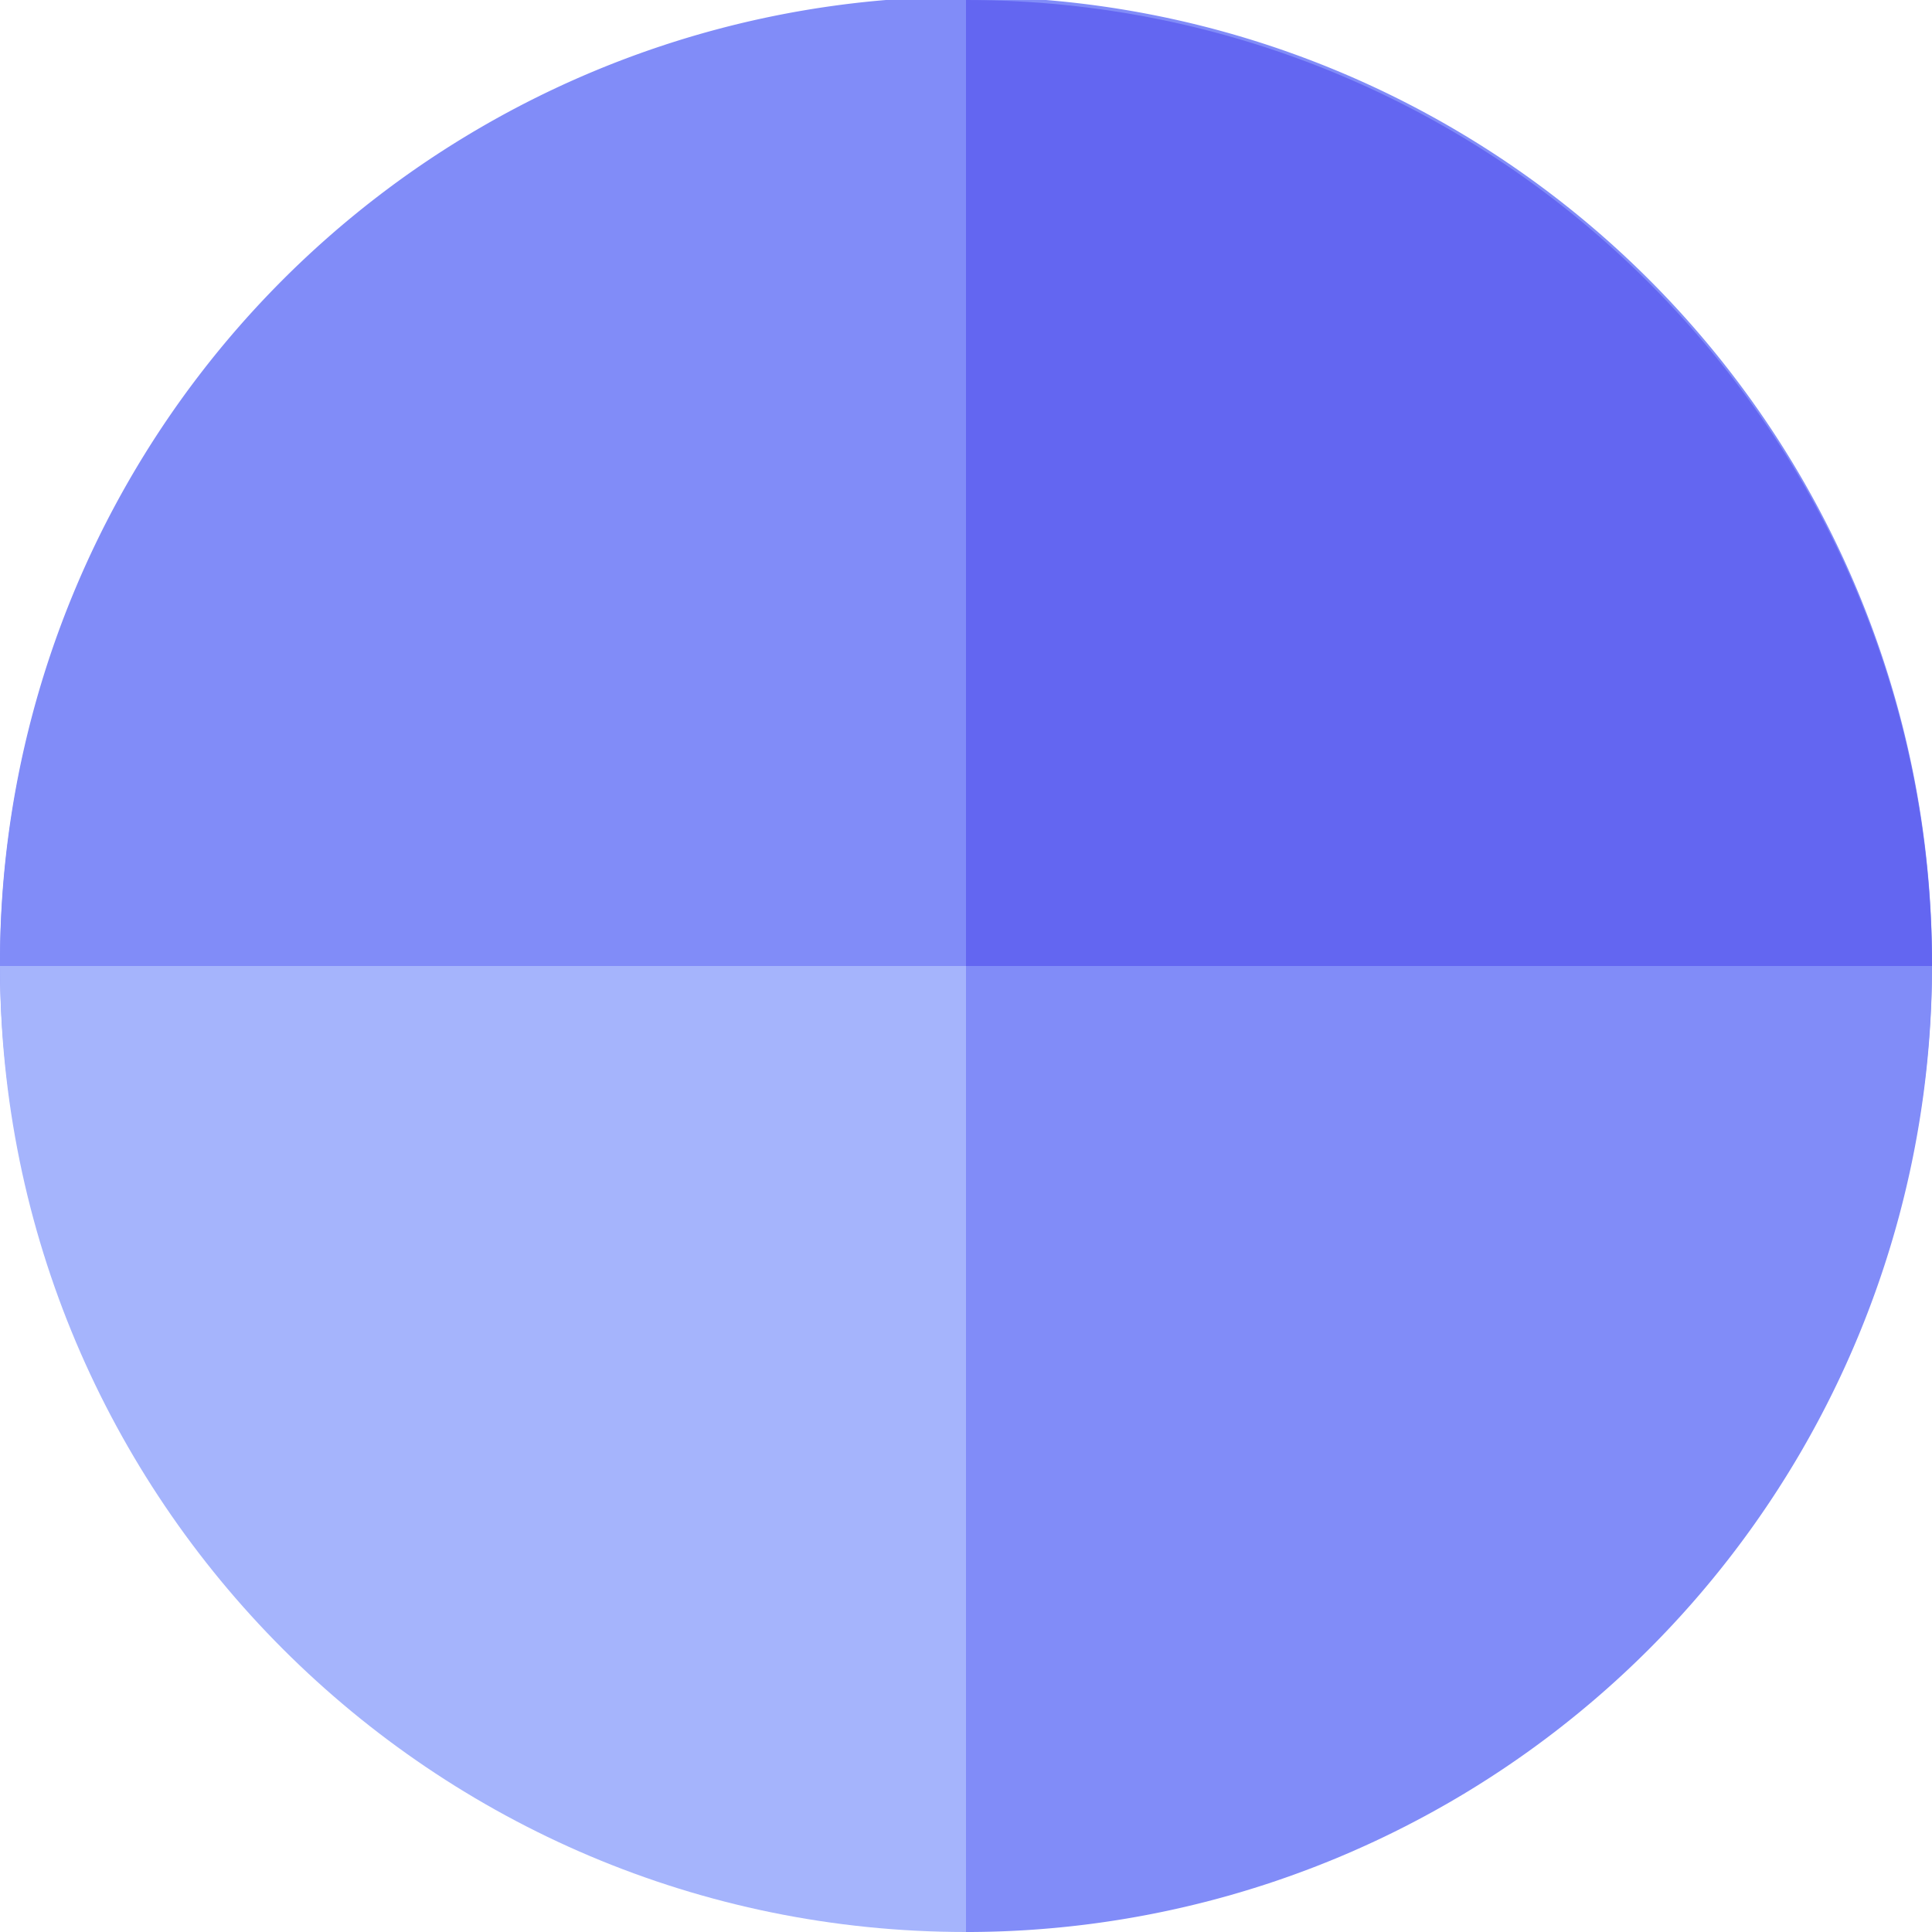
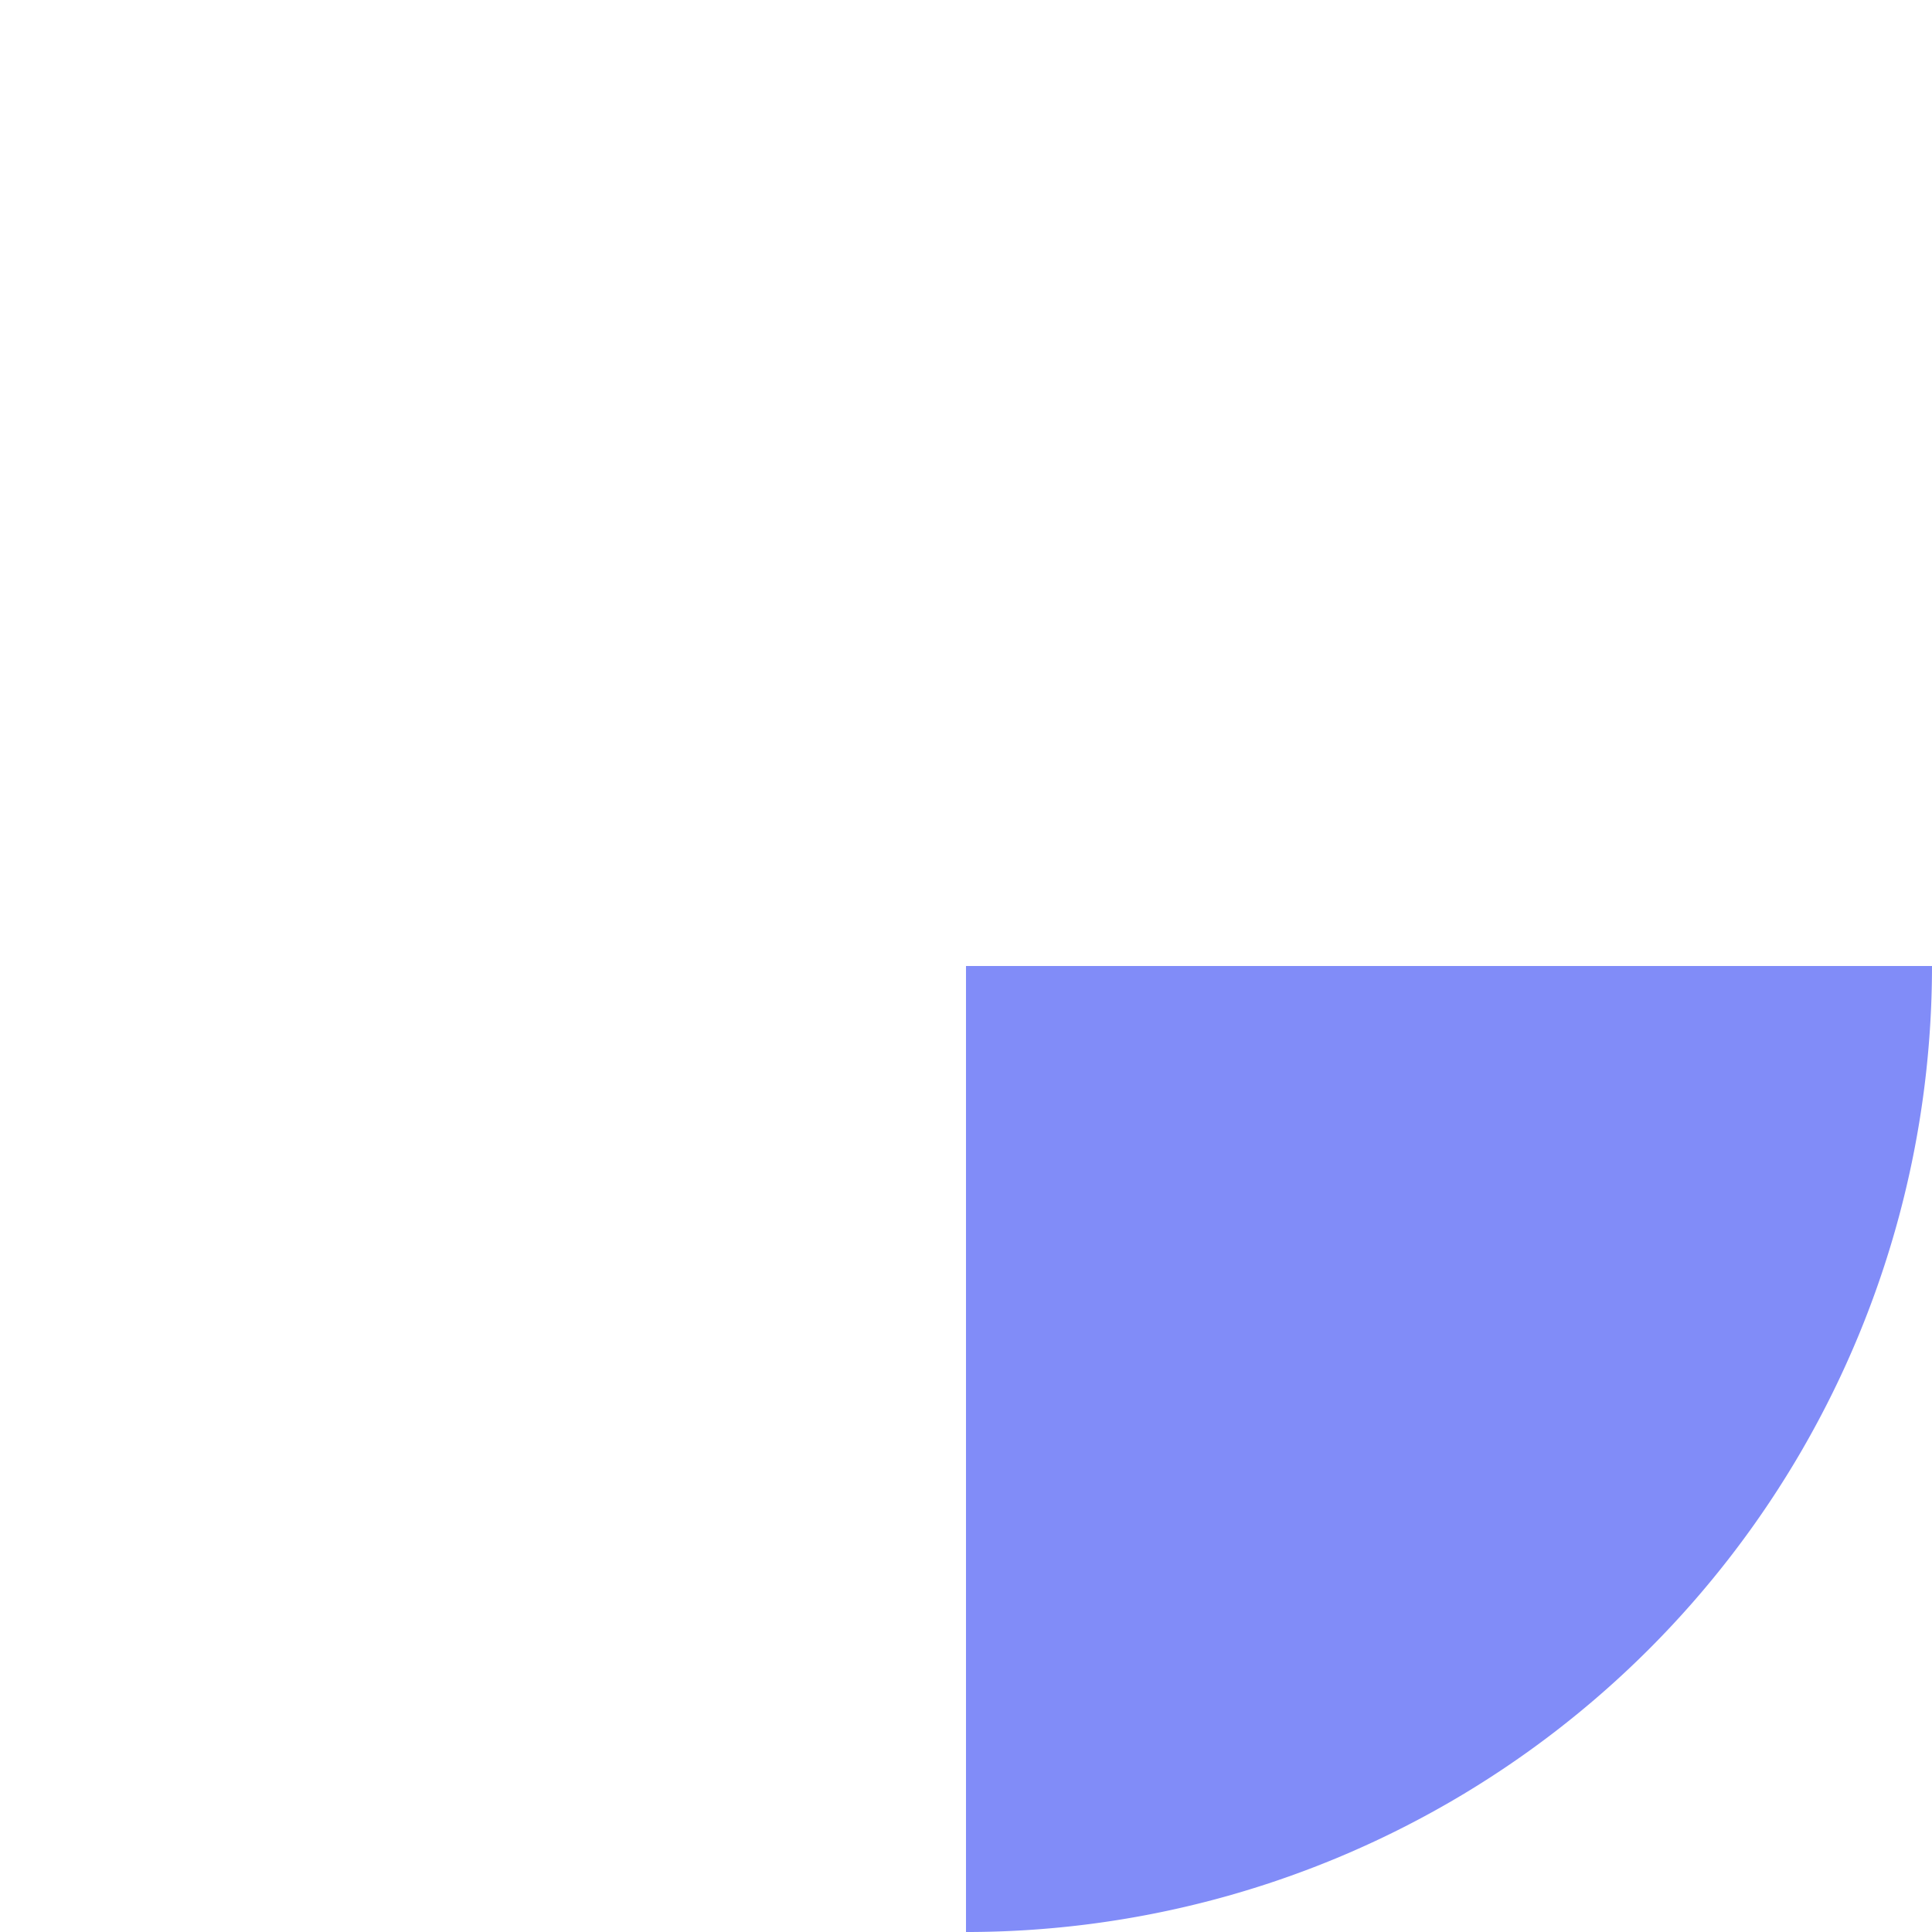
<svg xmlns="http://www.w3.org/2000/svg" width="640" height="640" viewBox="0 0 169.333 169.333">
-   <path d="M169.333 84.667A84.667 84.667 0 0 1 0 84.667a84.667 84.667 0 1 1 169.333 0z" fill="#818cf8" />
-   <path d="M84.667 0c46.76 0 84.667 37.907 84.667 84.667H84.667z" fill="#6366f1" />
-   <path d="M84.667 169.333C37.907 169.333 0 131.427 0 84.667h84.667z" fill="#a5b4fc" />
  <g fill="#818cf8">
-     <path d="M0 84.667C0 37.907 37.907 0 84.667 0v84.667z" />
    <path d="M169.333 84.667a84.667 84.667 0 0 1-84.667 84.667V84.667z" />
  </g>
</svg>